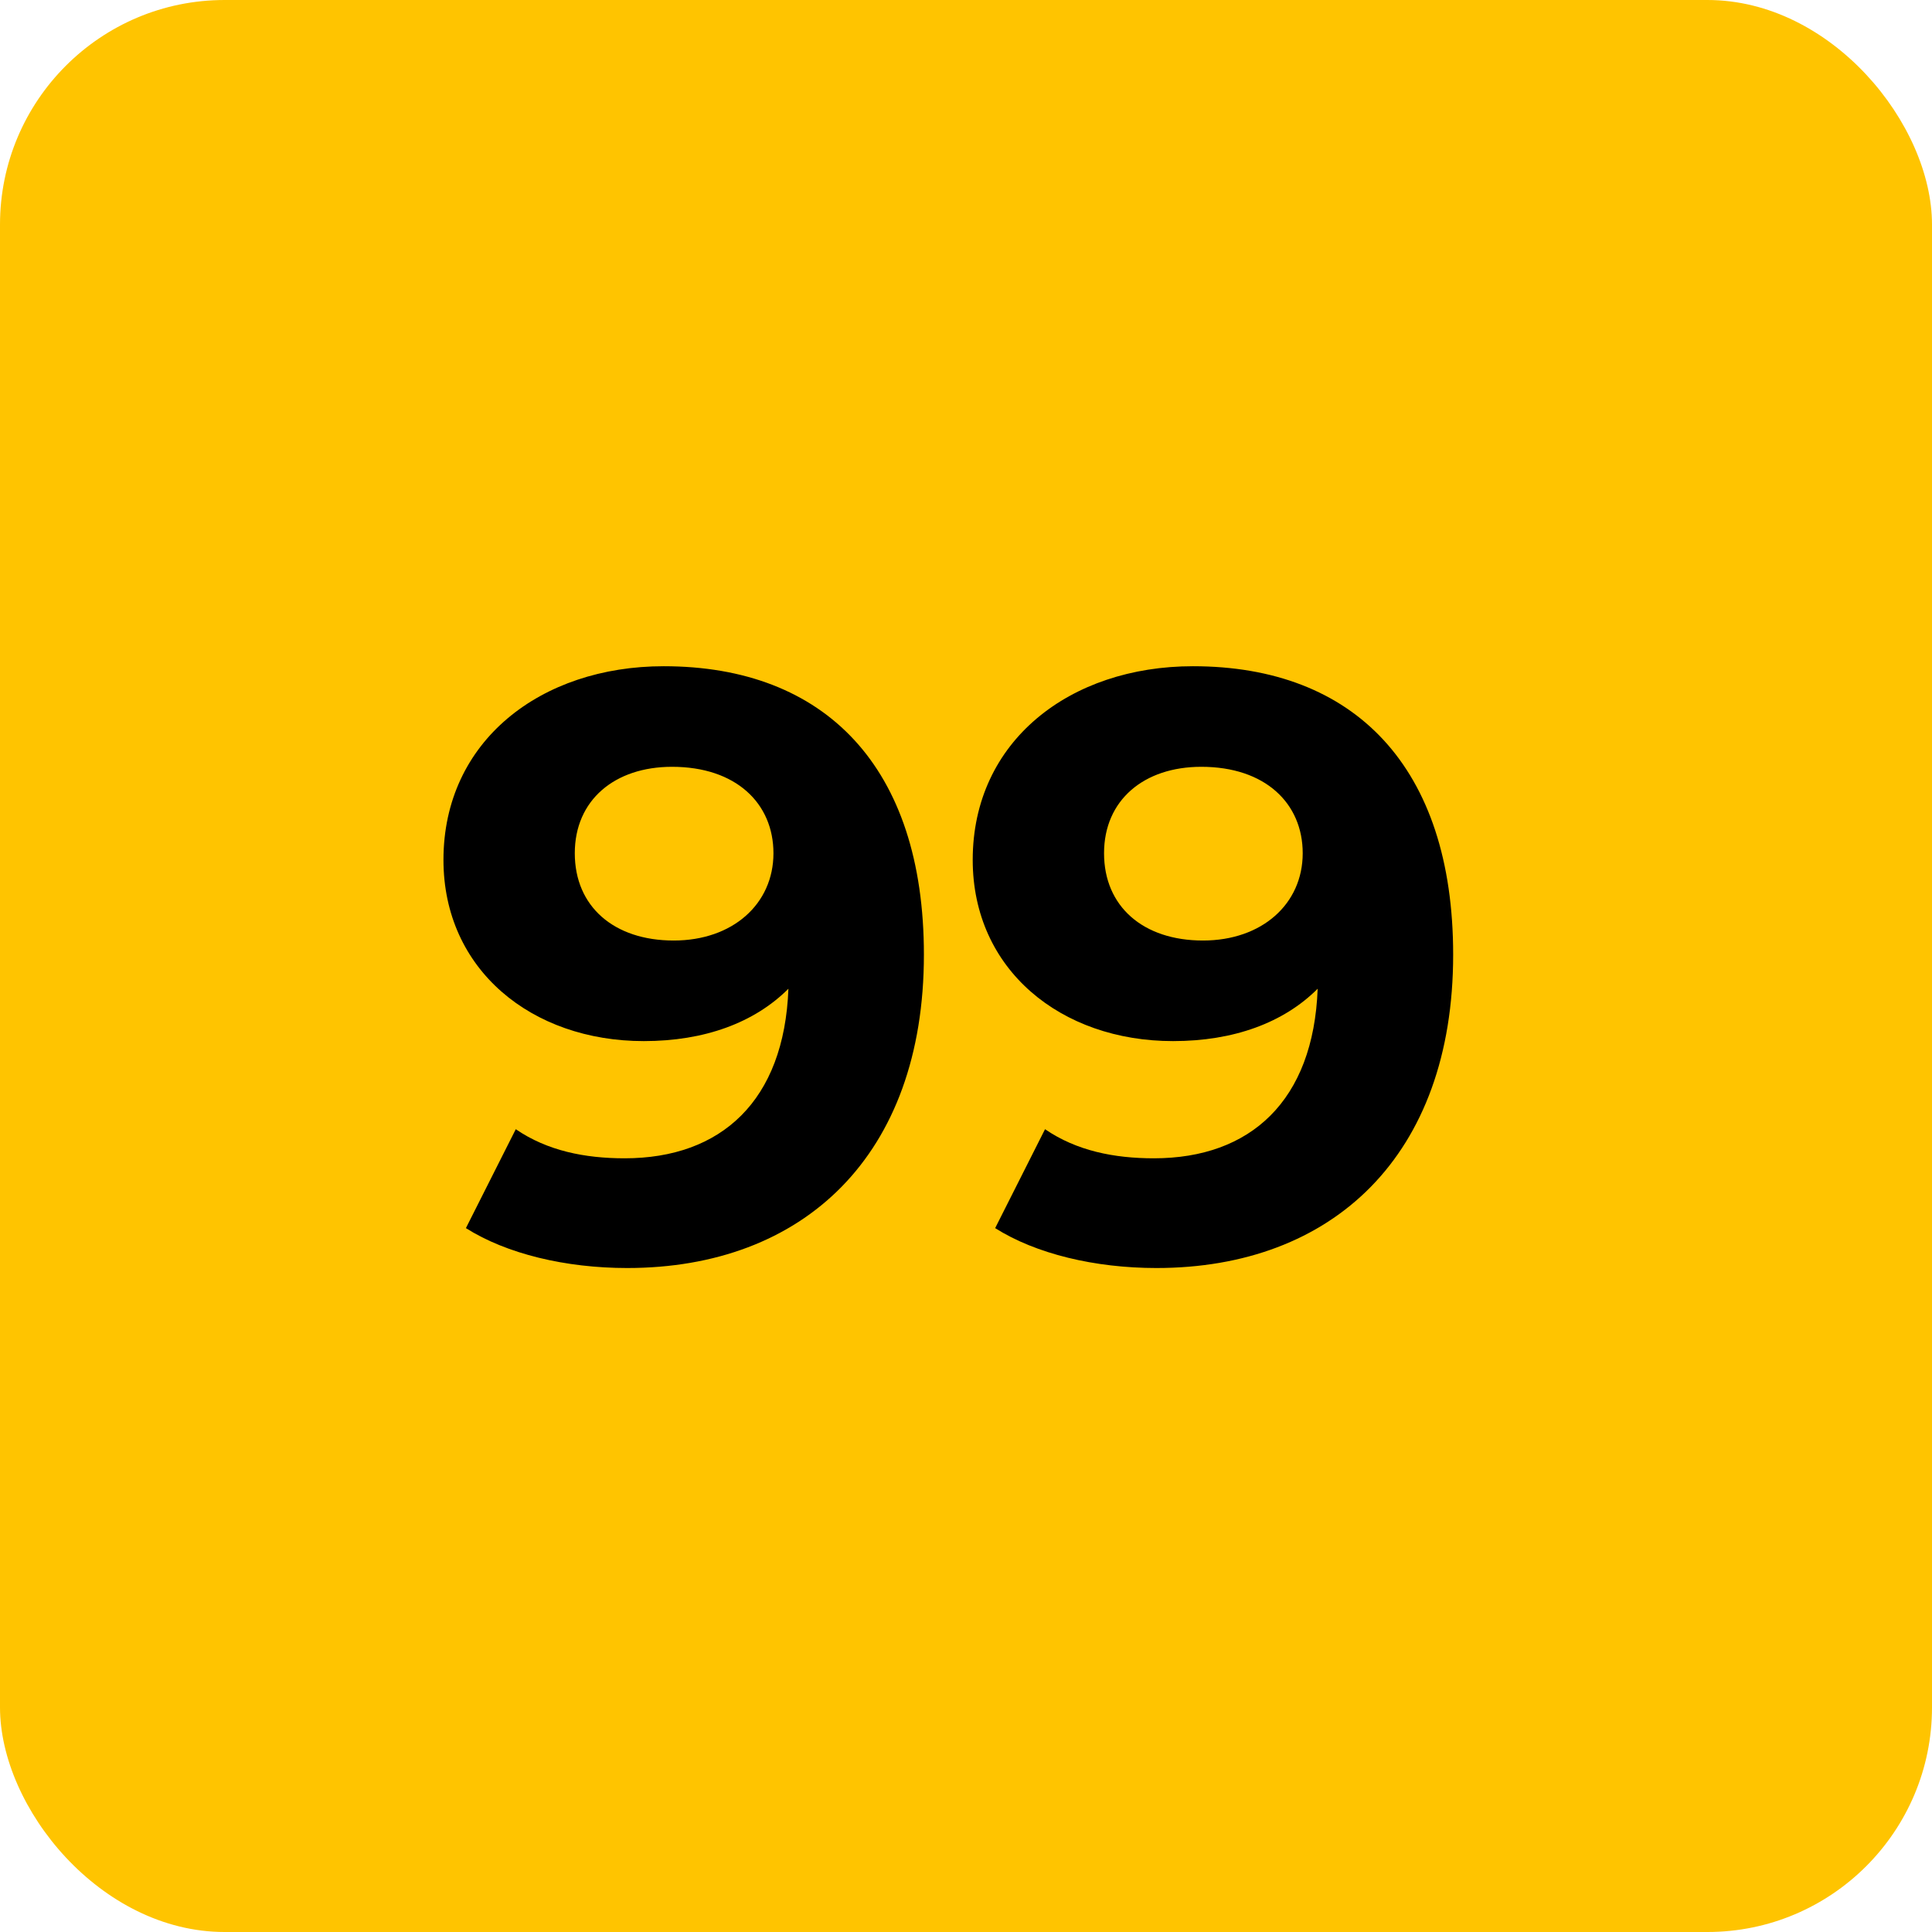
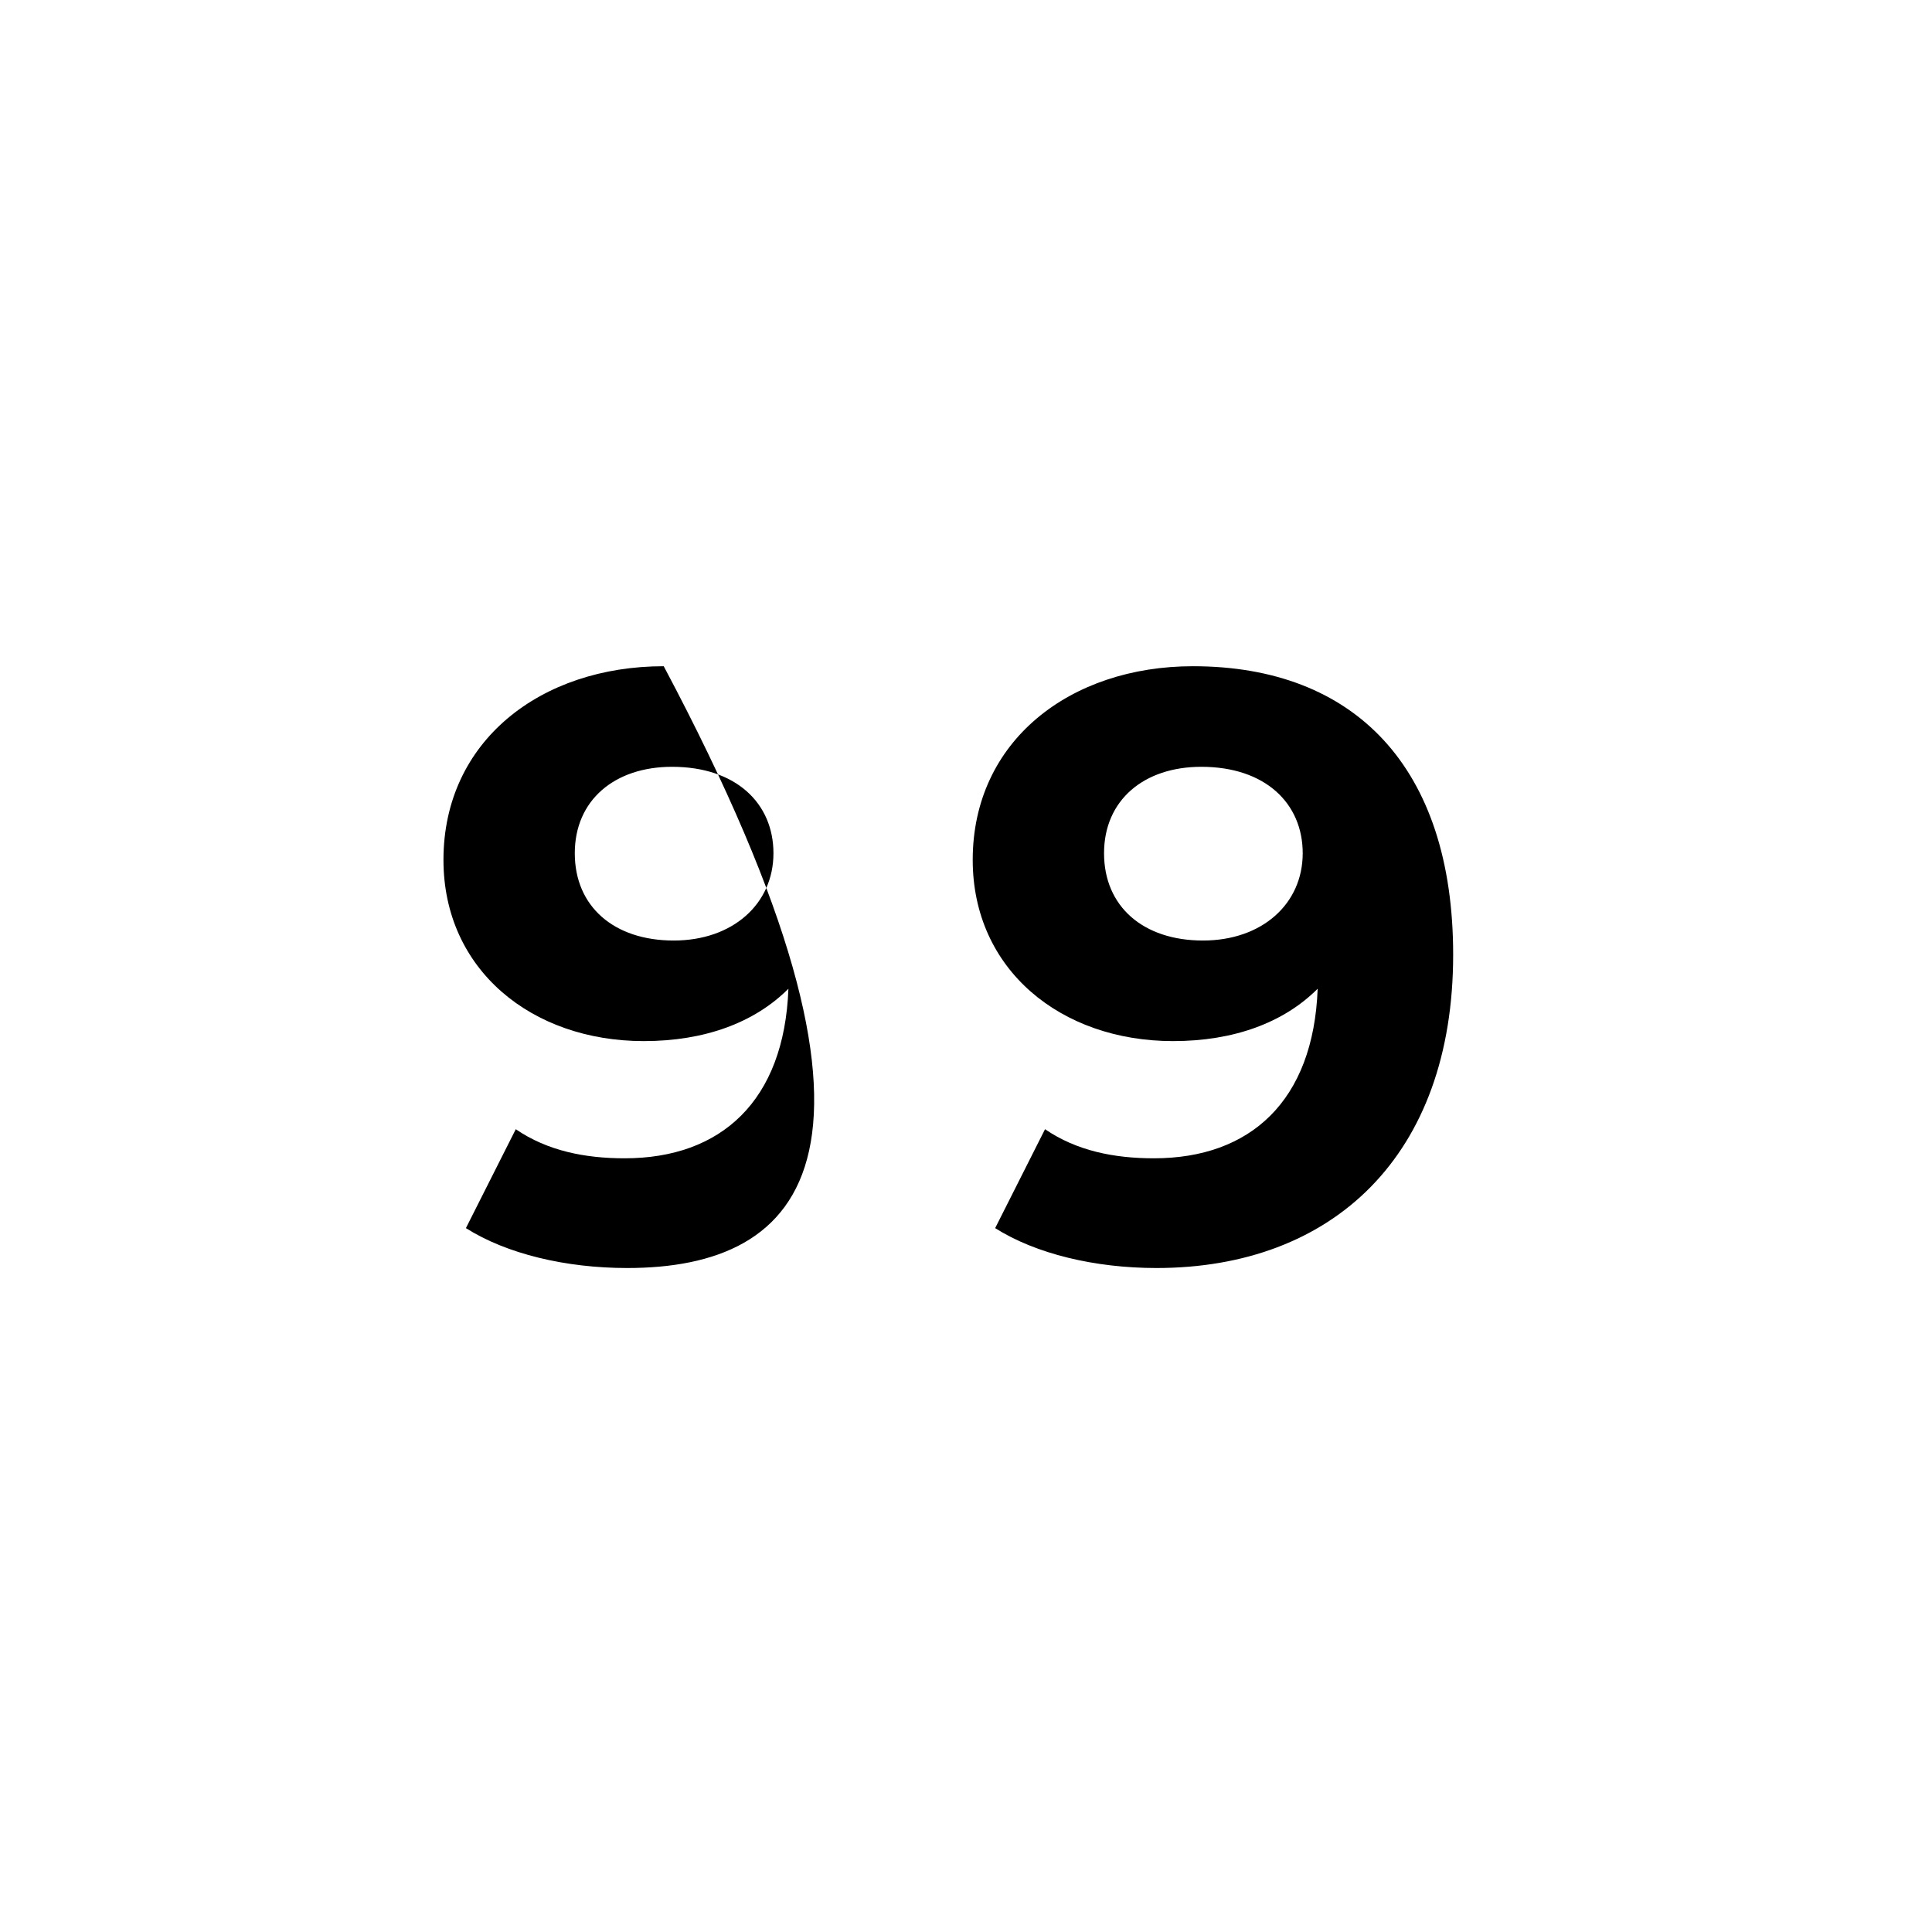
<svg xmlns="http://www.w3.org/2000/svg" width="86" height="86" viewBox="0 0 86 86" fill="none">
-   <rect width="86" height="86" rx="10" fill="#FFC400" />
-   <path d="M29.545 29.656C36.723 29.656 41.126 34.133 41.126 42.495C41.126 51.449 35.761 56.444 27.917 56.444C25.179 56.444 22.552 55.815 20.739 54.668L22.959 50.265C24.365 51.227 26.03 51.56 27.806 51.56C32.098 51.56 34.91 49.007 35.095 44.012C33.578 45.529 31.358 46.343 28.657 46.343C23.662 46.343 19.74 43.161 19.74 38.277C19.74 32.986 24.069 29.656 29.545 29.656ZM29.989 41.866C32.616 41.866 34.429 40.238 34.429 37.981C34.429 35.761 32.764 34.133 29.915 34.133C27.362 34.133 25.586 35.613 25.586 37.981C25.586 40.349 27.325 41.866 29.989 41.866ZM53.104 29.656C60.282 29.656 64.685 34.133 64.685 42.495C64.685 51.449 59.32 56.444 51.476 56.444C48.738 56.444 46.111 55.815 44.298 54.668L46.518 50.265C47.924 51.227 49.589 51.56 51.365 51.56C55.657 51.56 58.469 49.007 58.654 44.012C57.137 45.529 54.917 46.343 52.216 46.343C47.221 46.343 43.299 43.161 43.299 38.277C43.299 32.986 47.628 29.656 53.104 29.656ZM53.548 41.866C56.175 41.866 57.988 40.238 57.988 37.981C57.988 35.761 56.323 34.133 53.474 34.133C50.921 34.133 49.145 35.613 49.145 37.981C49.145 40.349 50.884 41.866 53.548 41.866Z" fill="black" />
+   <path d="M29.545 29.656C41.126 51.449 35.761 56.444 27.917 56.444C25.179 56.444 22.552 55.815 20.739 54.668L22.959 50.265C24.365 51.227 26.03 51.56 27.806 51.56C32.098 51.56 34.91 49.007 35.095 44.012C33.578 45.529 31.358 46.343 28.657 46.343C23.662 46.343 19.74 43.161 19.74 38.277C19.74 32.986 24.069 29.656 29.545 29.656ZM29.989 41.866C32.616 41.866 34.429 40.238 34.429 37.981C34.429 35.761 32.764 34.133 29.915 34.133C27.362 34.133 25.586 35.613 25.586 37.981C25.586 40.349 27.325 41.866 29.989 41.866ZM53.104 29.656C60.282 29.656 64.685 34.133 64.685 42.495C64.685 51.449 59.32 56.444 51.476 56.444C48.738 56.444 46.111 55.815 44.298 54.668L46.518 50.265C47.924 51.227 49.589 51.56 51.365 51.56C55.657 51.56 58.469 49.007 58.654 44.012C57.137 45.529 54.917 46.343 52.216 46.343C47.221 46.343 43.299 43.161 43.299 38.277C43.299 32.986 47.628 29.656 53.104 29.656ZM53.548 41.866C56.175 41.866 57.988 40.238 57.988 37.981C57.988 35.761 56.323 34.133 53.474 34.133C50.921 34.133 49.145 35.613 49.145 37.981C49.145 40.349 50.884 41.866 53.548 41.866Z" fill="black" />
</svg>